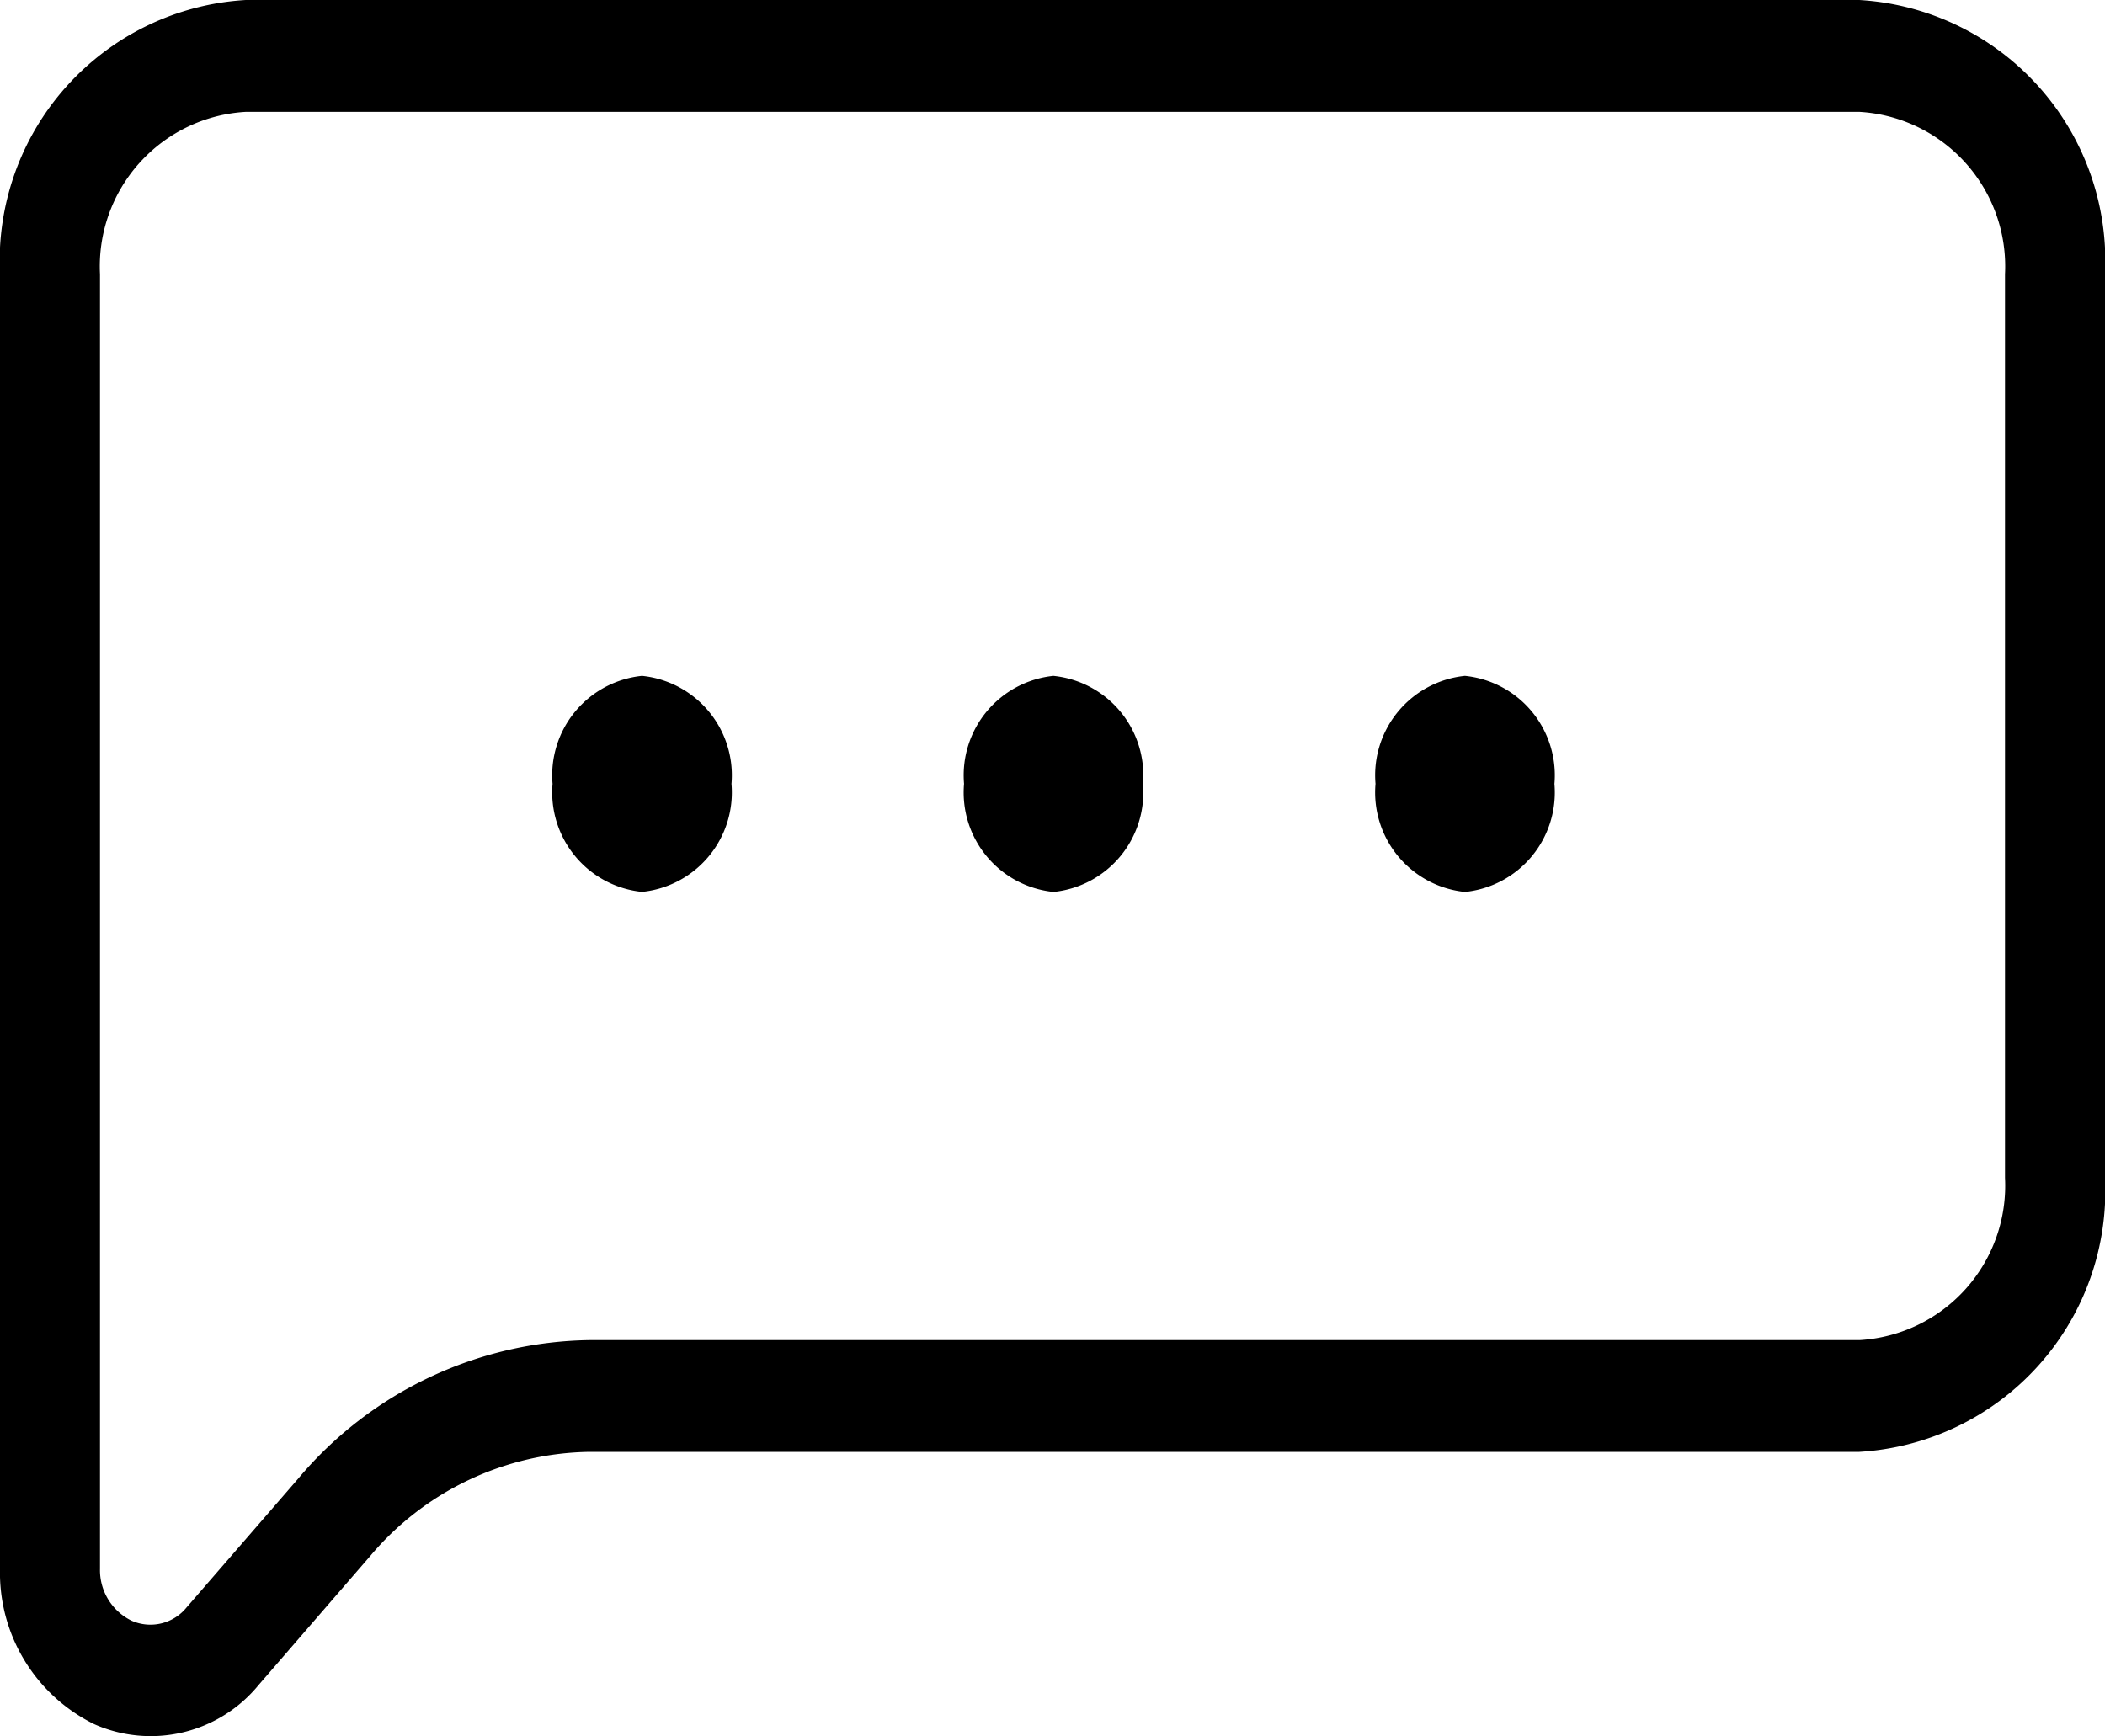
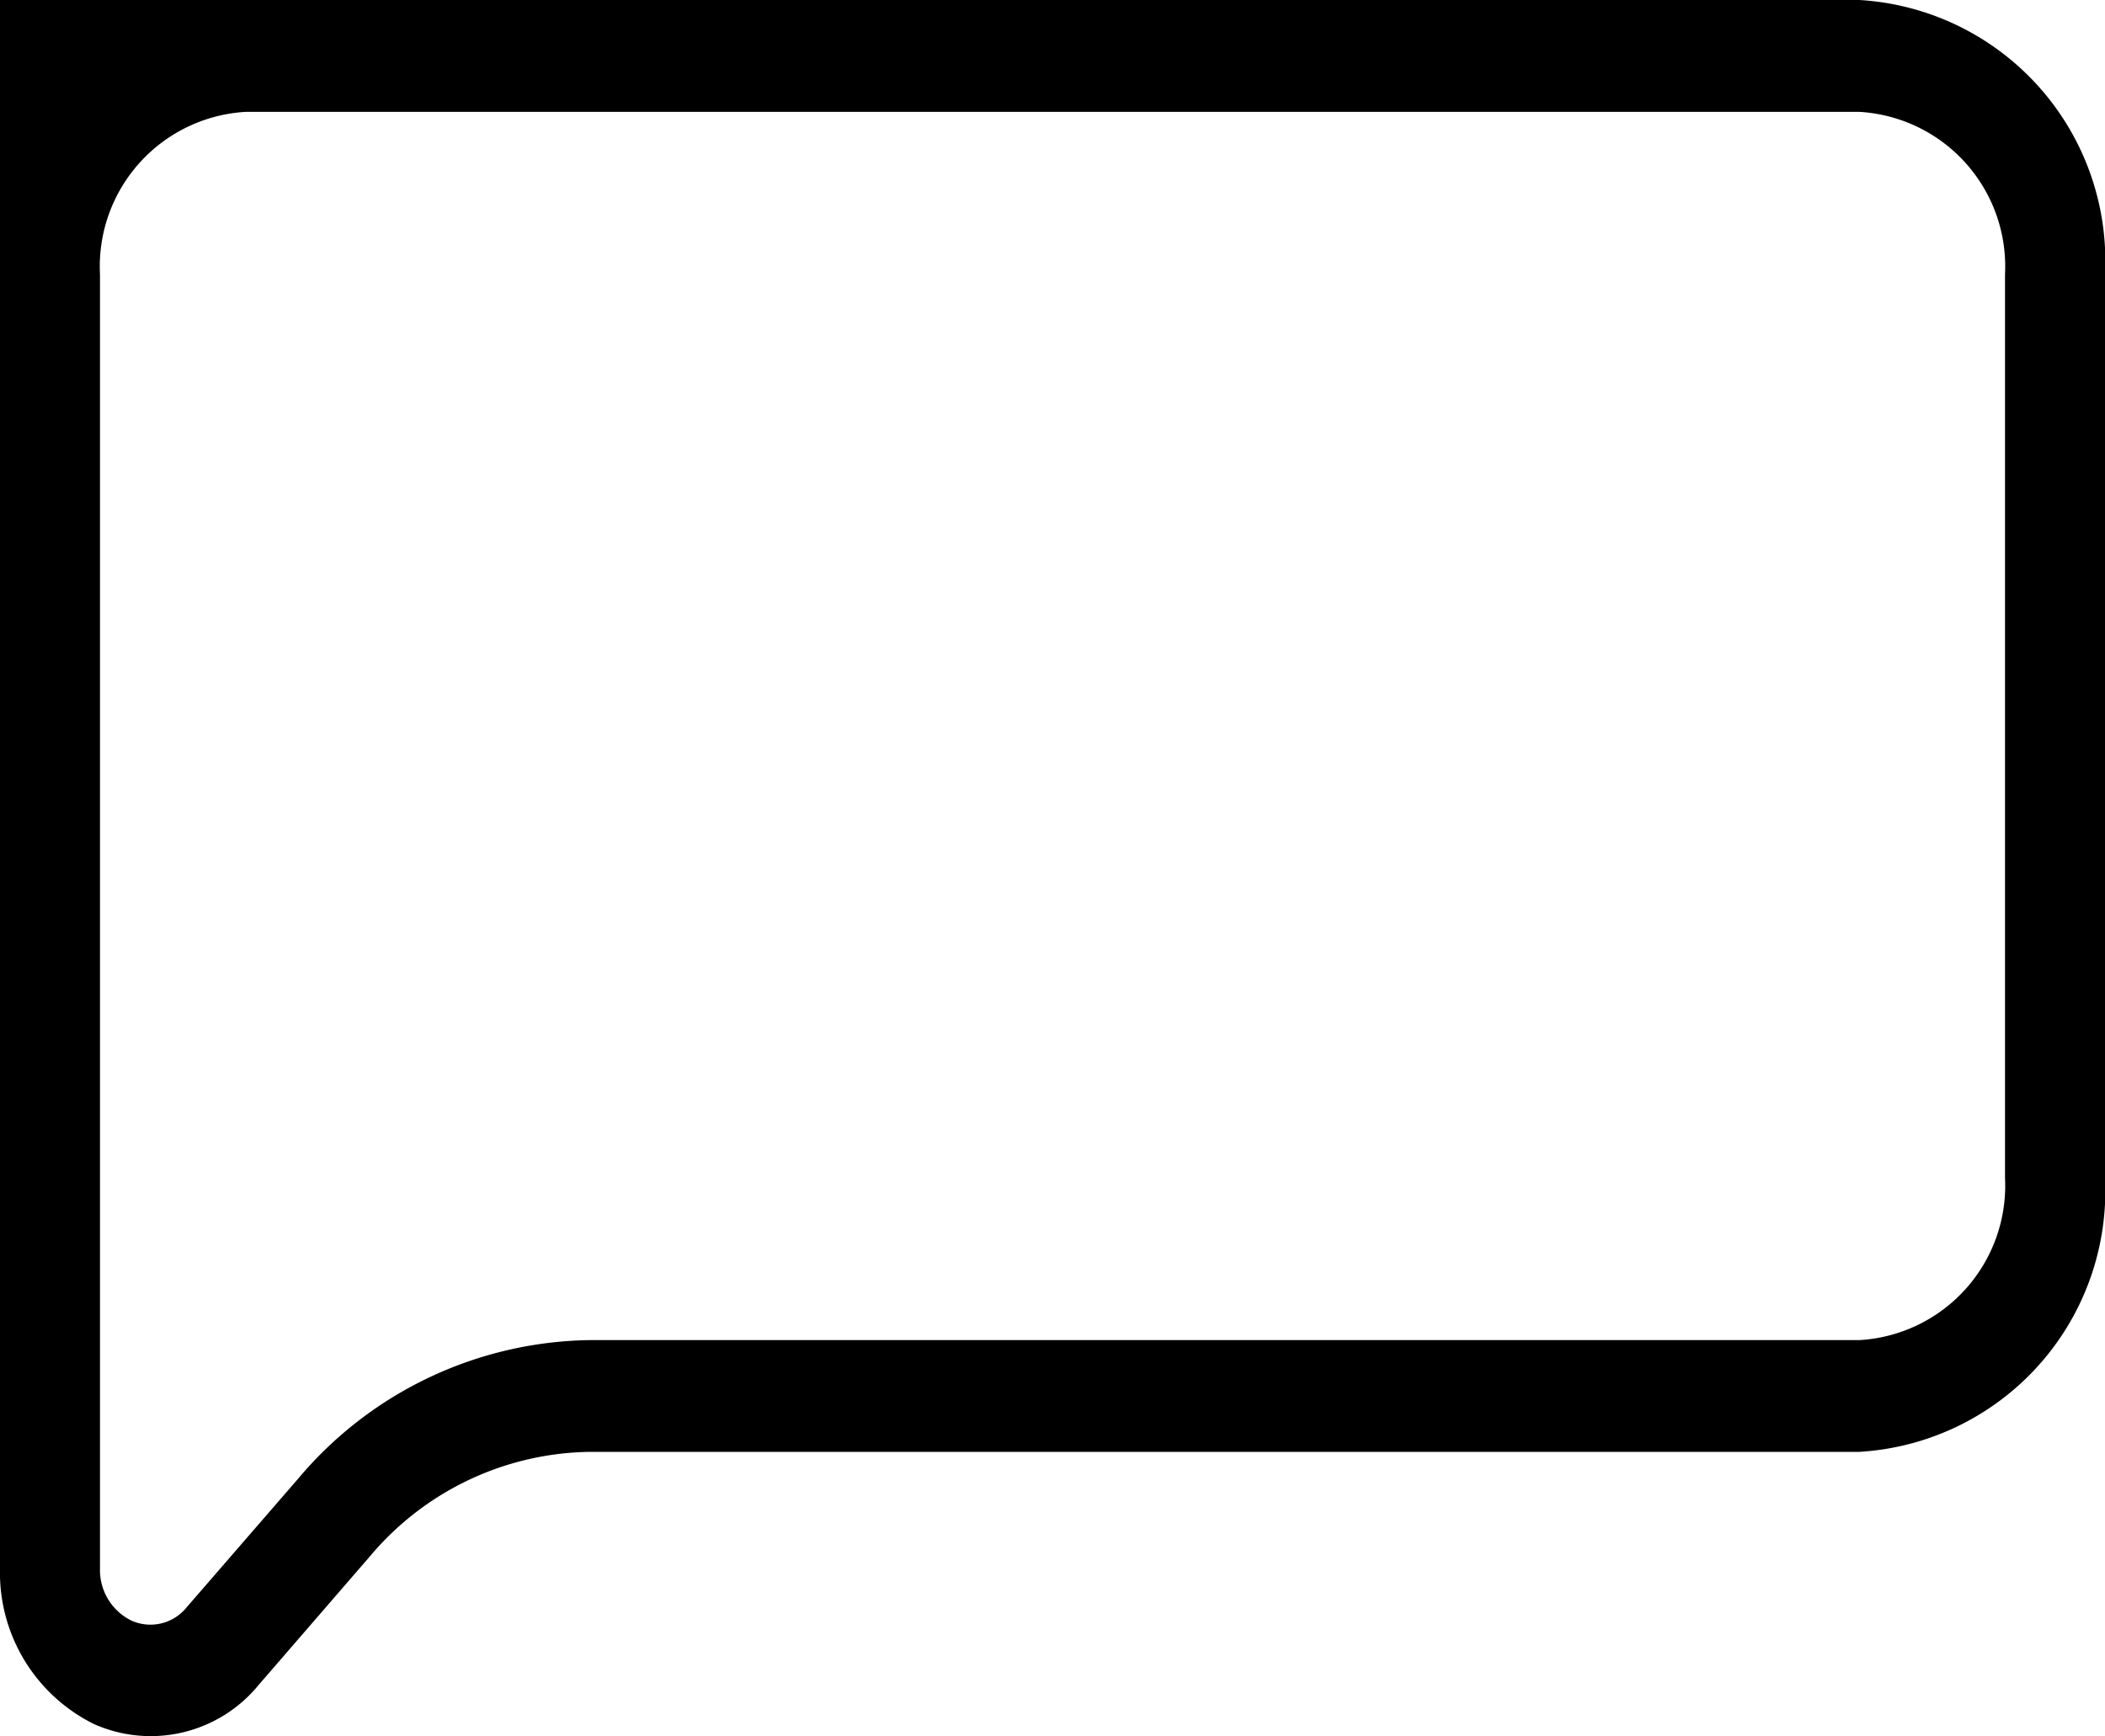
<svg xmlns="http://www.w3.org/2000/svg" width="40" height="33" viewBox="0 0 40 33">
  <g id="_4_비대면상담" data-name="4)비대면상담" transform="translate(-2 -4)">
-     <path id="패스_19" data-name="패스 19" d="M37.331,4H6.669A4.968,4.968,0,0,0,2,9.211v24.6a3.208,3.208,0,0,0,1.788,2.955,2.649,2.649,0,0,0,3.125-.742l2.122-2.453a5.55,5.55,0,0,1,4.175-1.979H37.331A4.968,4.968,0,0,0,42,26.383V9.211A4.968,4.968,0,0,0,37.331,4ZM40.1,26.383a2.94,2.94,0,0,1-2.764,3.085H13.21A7.37,7.37,0,0,0,7.667,32.1L5.543,34.551A.883.883,0,0,1,4.5,34.8a1.069,1.069,0,0,1-.6-.986V9.211A2.942,2.942,0,0,1,6.669,6.126H37.335A2.942,2.942,0,0,1,40.1,9.211Z" transform="translate(0 0)" />
-     <path id="패스_20" data-name="패스 20" d="M8.71,10.029a1.9,1.9,0,0,0-1.7,2.053,1.9,1.9,0,0,0,1.7,2.053,1.9,1.9,0,0,0,1.7-2.053,1.9,1.9,0,0,0-1.7-2.053Zm7.819,0a1.9,1.9,0,0,0-1.7,2.052,1.9,1.9,0,0,0,1.7,2.055,1.9,1.9,0,0,0,1.7-2.053,1.9,1.9,0,0,0-1.695-2.053Zm7.819,0a1.9,1.9,0,0,0-1.7,2.052,1.9,1.9,0,0,0,1.7,2.055,1.9,1.9,0,0,0,1.7-2.053A1.9,1.9,0,0,0,24.347,10.029Z" transform="translate(5.49 6.815)" />
+     <path id="패스_19" data-name="패스 19" d="M37.331,4A4.968,4.968,0,0,0,2,9.211v24.6a3.208,3.208,0,0,0,1.788,2.955,2.649,2.649,0,0,0,3.125-.742l2.122-2.453a5.55,5.55,0,0,1,4.175-1.979H37.331A4.968,4.968,0,0,0,42,26.383V9.211A4.968,4.968,0,0,0,37.331,4ZM40.1,26.383a2.94,2.94,0,0,1-2.764,3.085H13.21A7.37,7.37,0,0,0,7.667,32.1L5.543,34.551A.883.883,0,0,1,4.5,34.8a1.069,1.069,0,0,1-.6-.986V9.211A2.942,2.942,0,0,1,6.669,6.126H37.335A2.942,2.942,0,0,1,40.1,9.211Z" transform="translate(0 0)" />
  </g>
</svg>